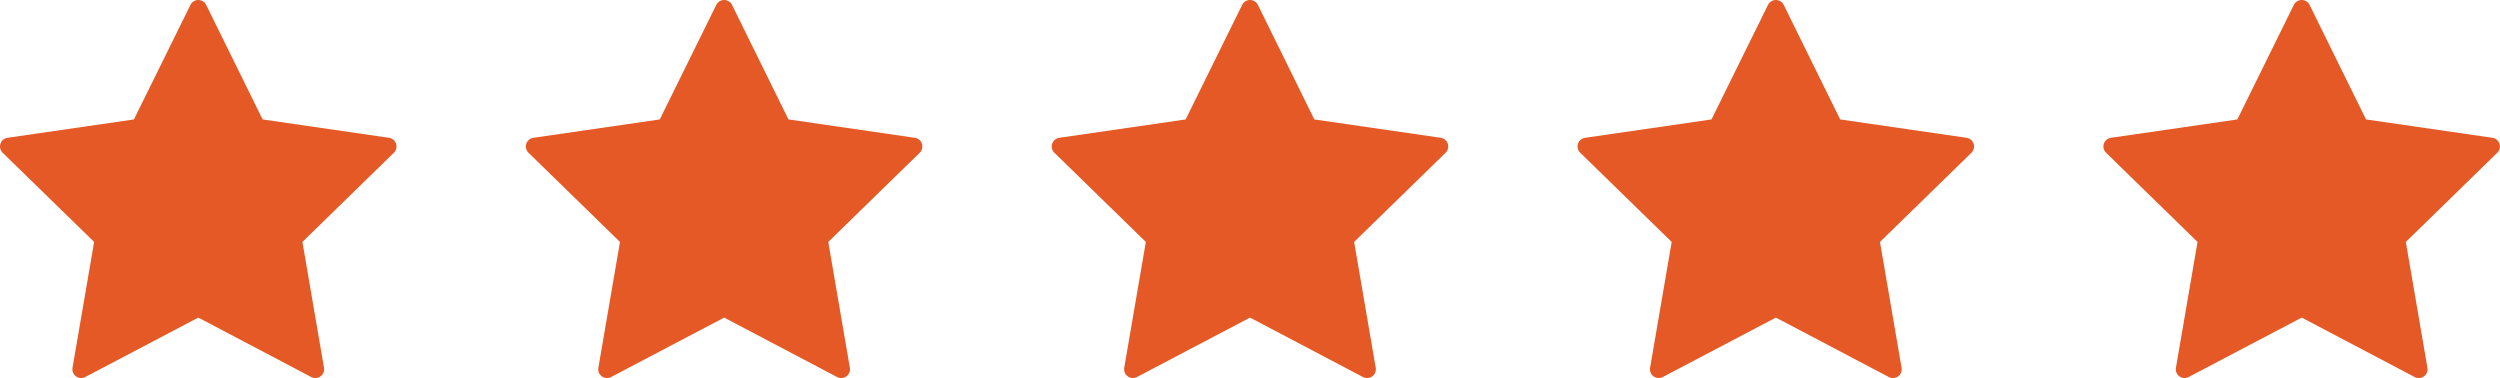
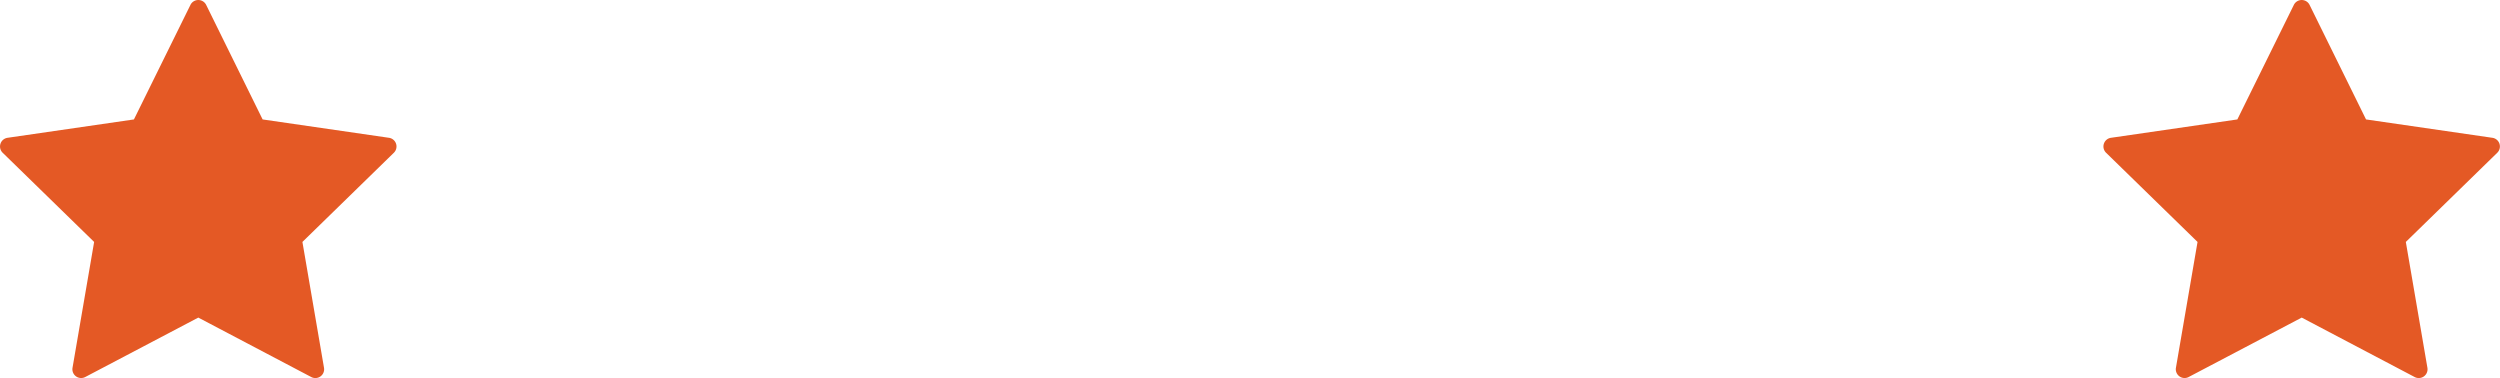
<svg xmlns="http://www.w3.org/2000/svg" width="124" height="18.75" viewBox="0 0 124 18.75">
  <defs>
    <clipPath id="clip-path">
      <rect id="Rectangle_477" data-name="Rectangle 477" width="19.671" height="18.751" fill="none" />
    </clipPath>
  </defs>
  <g id="Group_1020" data-name="Group 1020" transform="translate(-185 -5200.805)">
    <g id="Group_1019" data-name="Group 1019" transform="translate(185 5200.805)" clip-path="url(#clip-path)">
      <path id="Path_13989" data-name="Path 13989" d="M6.643,5.924,9.446.243a.435.435,0,0,1,.78,0l2.8,5.681,6.269.911a.435.435,0,0,1,.241.741L15,12l1.071,6.244a.435.435,0,0,1-.63.458L9.836,15.752,4.228,18.7a.435.435,0,0,1-.631-.458L4.669,12,.132,7.576a.435.435,0,0,1,.241-.741Z" transform="translate(0 0)" fill="#e45925" fill-rule="evenodd" />
    </g>
    <g id="Group_1019-2" data-name="Group 1019" transform="translate(211.082 5200.805)" clip-path="url(#clip-path)">
-       <path id="Path_13989-2" data-name="Path 13989" d="M6.643,5.924,9.446.243a.435.435,0,0,1,.78,0l2.8,5.681,6.269.911a.435.435,0,0,1,.241.741L15,12l1.071,6.244a.435.435,0,0,1-.63.458L9.836,15.752,4.228,18.7a.435.435,0,0,1-.631-.458L4.669,12,.132,7.576a.435.435,0,0,1,.241-.741Z" transform="translate(0 0)" fill="#e45925" fill-rule="evenodd" />
-     </g>
+       </g>
    <g id="Group_1019-3" data-name="Group 1019" transform="translate(237.165 5200.805)" clip-path="url(#clip-path)">
-       <path id="Path_13989-3" data-name="Path 13989" d="M6.643,5.924,9.446.243a.435.435,0,0,1,.78,0l2.8,5.681,6.269.911a.435.435,0,0,1,.241.741L15,12l1.071,6.244a.435.435,0,0,1-.63.458L9.836,15.752,4.228,18.7a.435.435,0,0,1-.631-.458L4.669,12,.132,7.576a.435.435,0,0,1,.241-.741Z" transform="translate(0 0)" fill="#e45925" fill-rule="evenodd" />
-     </g>
+       </g>
    <g id="Group_1019-4" data-name="Group 1019" transform="translate(263.247 5200.805)" clip-path="url(#clip-path)">
-       <path id="Path_13989-4" data-name="Path 13989" d="M6.643,5.924,9.446.243a.435.435,0,0,1,.78,0l2.8,5.681,6.269.911a.435.435,0,0,1,.241.741L15,12l1.071,6.244a.435.435,0,0,1-.63.458L9.836,15.752,4.228,18.7a.435.435,0,0,1-.631-.458L4.669,12,.132,7.576a.435.435,0,0,1,.241-.741Z" transform="translate(0 0)" fill="#e45925" fill-rule="evenodd" />
-     </g>
+       </g>
    <g id="Group_1019-5" data-name="Group 1019" transform="translate(289.329 5200.805)" clip-path="url(#clip-path)">
      <path id="Path_13989-5" data-name="Path 13989" d="M6.643,5.924,9.446.243a.435.435,0,0,1,.78,0l2.8,5.681,6.269.911a.435.435,0,0,1,.241.741L15,12l1.071,6.244a.435.435,0,0,1-.63.458L9.836,15.752,4.228,18.7a.435.435,0,0,1-.631-.458L4.669,12,.132,7.576a.435.435,0,0,1,.241-.741Z" transform="translate(0 0)" fill="#e45925" fill-rule="evenodd" />
    </g>
  </g>
</svg>